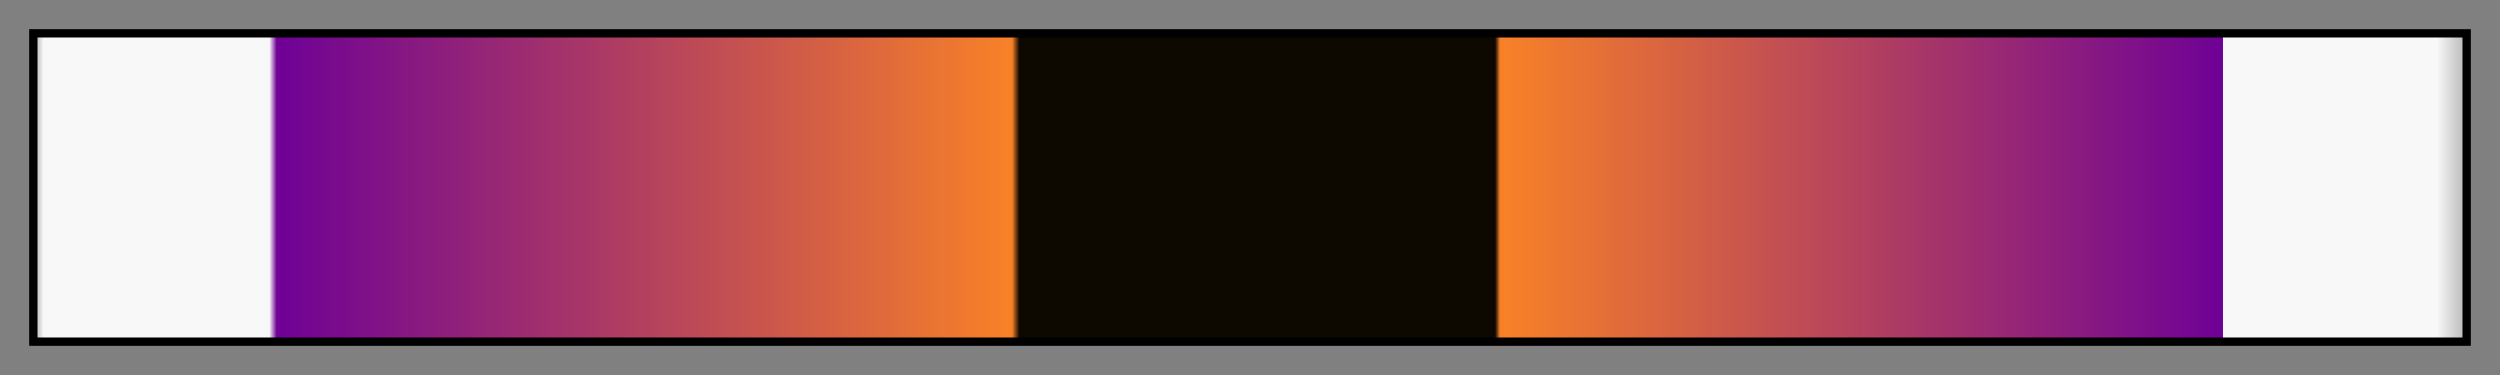
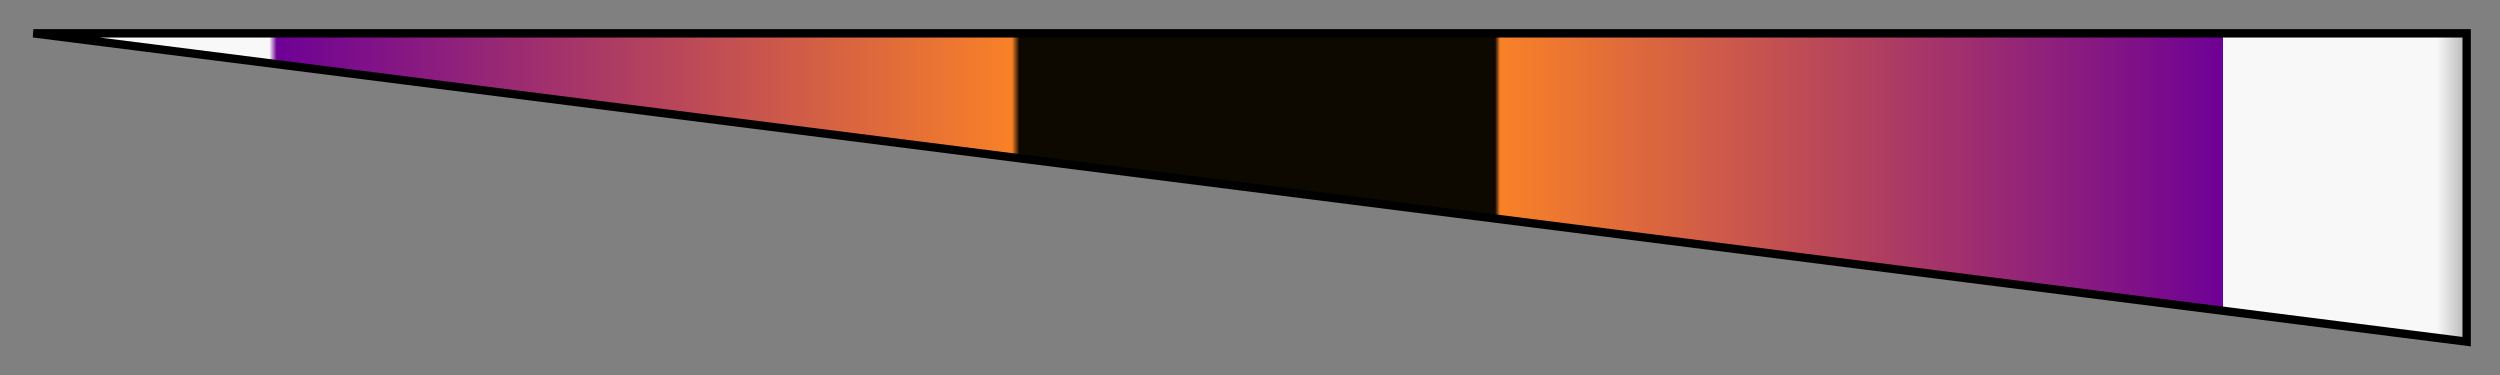
<svg xmlns="http://www.w3.org/2000/svg" height="45" viewBox="0 0 300 45" width="300">
  <rect x="0" y="0" width="300" height="45" fill="#808080" stroke="none" />
  <linearGradient id="a" gradientUnits="objectBoundingBox" spreadMethod="pad" x1="0%" x2="100%" y1="0%" y2="0%">
    <stop offset="0" stop-color="#bcbcbc" />
    <stop offset=".003" stop-color="#f8f8f8" />
    <stop offset=".096" stop-color="#f8f8f8" />
    <stop offset=".099" stop-color="#6e0196" />
    <stop offset=".402" stop-color="#f88127" />
    <stop offset=".405" stop-color="#0d0901" />
    <stop offset=".601" stop-color="#0d0901" />
    <stop offset=".603" stop-color="#f88127" />
    <stop offset=".901" stop-color="#6e0196" />
    <stop offset=".901" stop-color="#f8f8f8" />
    <stop offset=".989" stop-color="#f8f8f8" />
    <stop offset="1" stop-color="#bcbcbc" />
  </linearGradient>
-   <path d="m4 4h292v37h-292z" fill="url(#a)" stroke="#000" />
+   <path d="m4 4h292v37z" fill="url(#a)" stroke="#000" />
</svg>